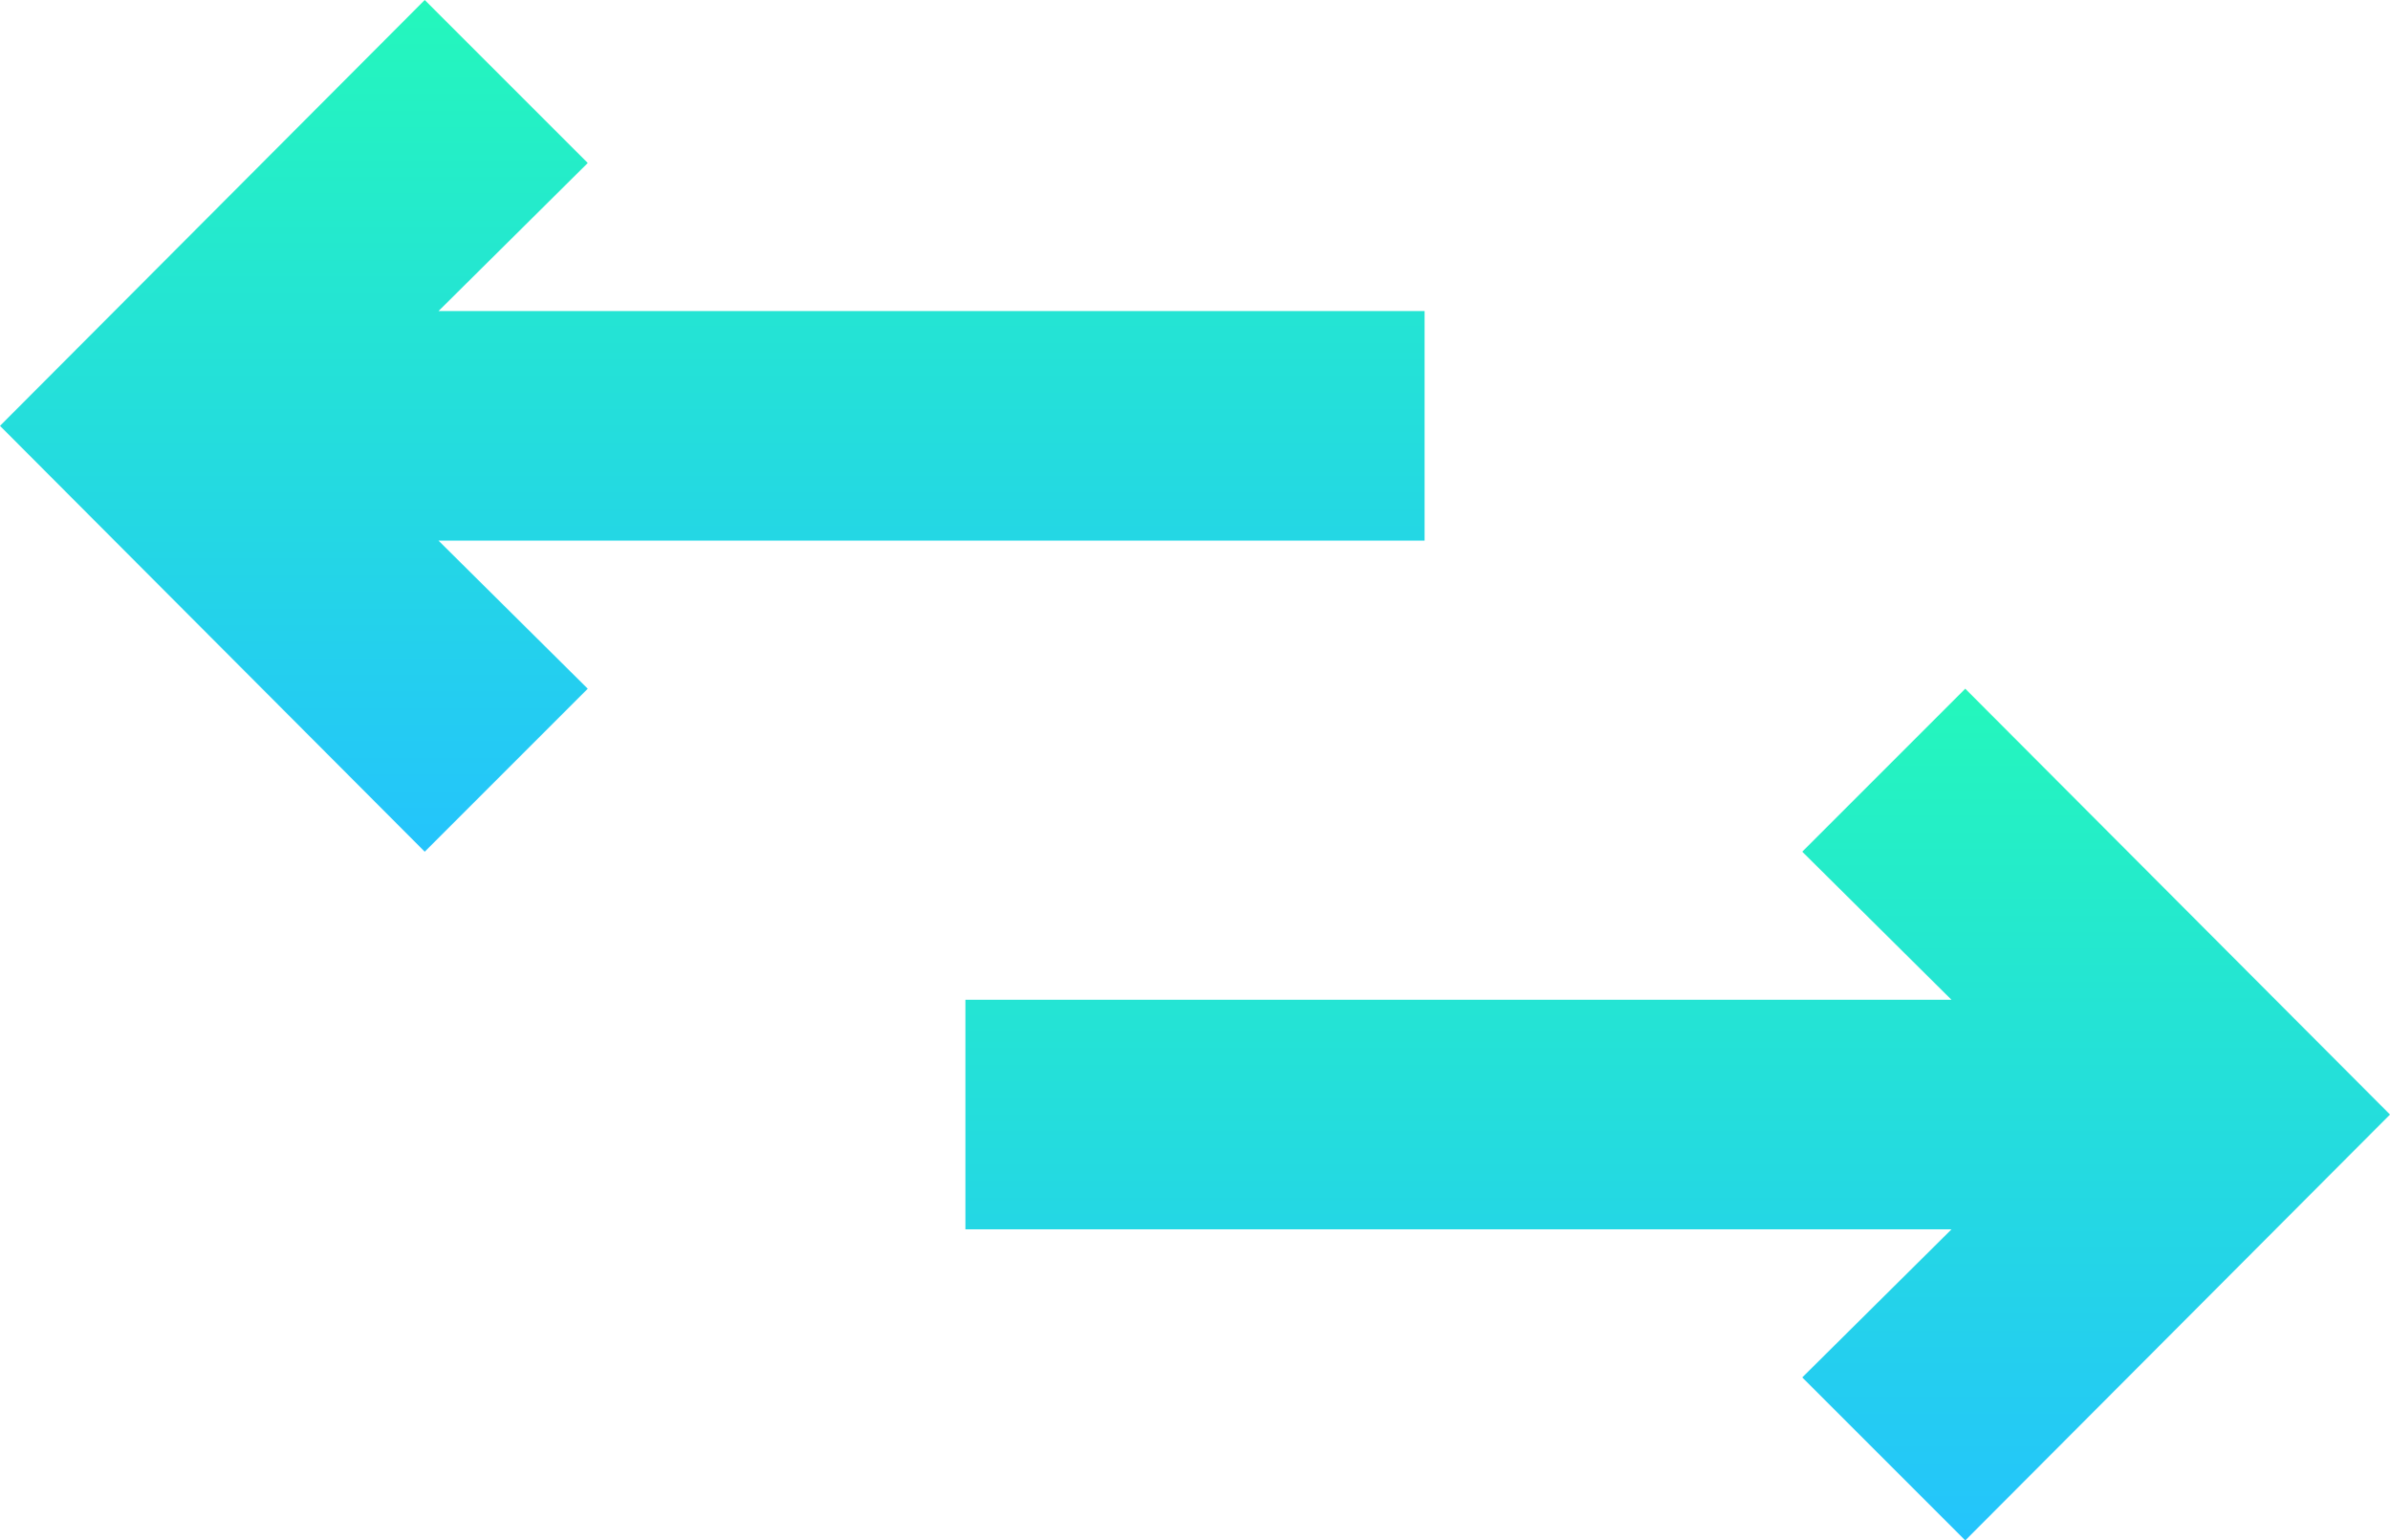
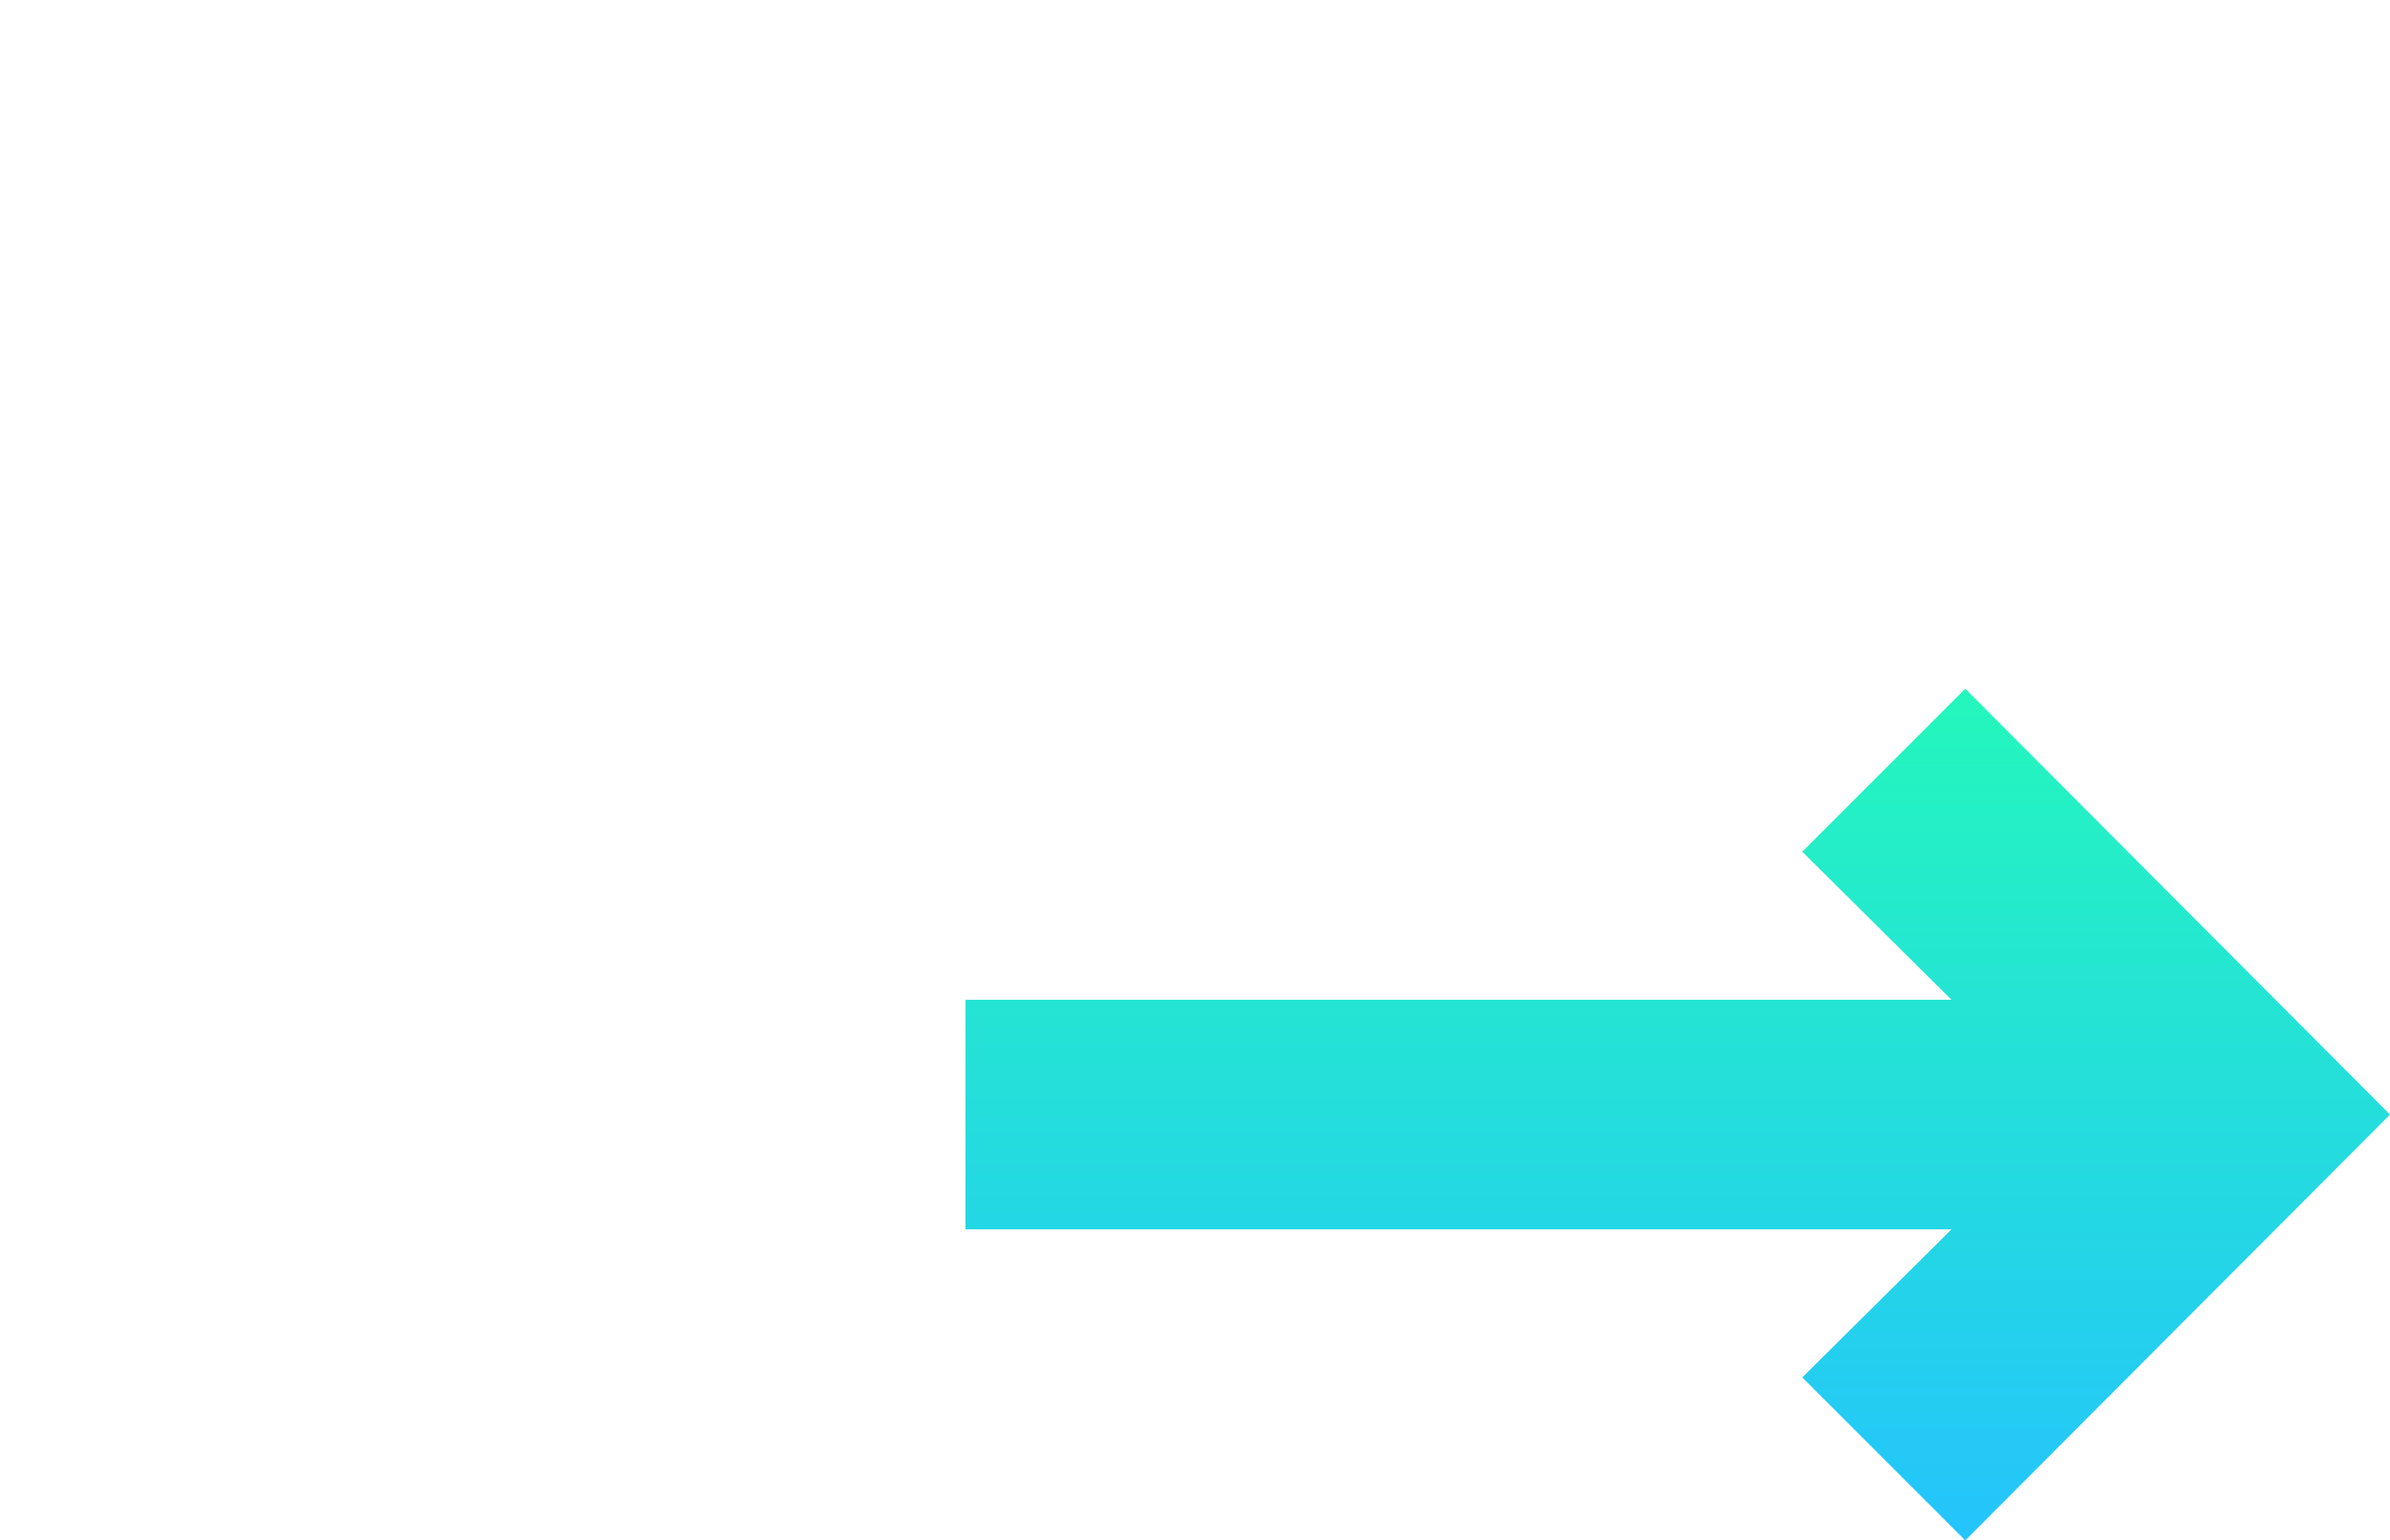
<svg xmlns="http://www.w3.org/2000/svg" width="20.82" height="13.42" viewBox="0 0 20.82 13.42">
  <defs>
    <linearGradient id="linear-gradient" x1="0.5" x2="0.5" y2="1" gradientUnits="objectBoundingBox">
      <stop offset="0" stop-color="#24f7bc" />
      <stop offset="1" stop-color="#24c4fc" />
    </linearGradient>
  </defs>
  <g id="Layer_2" data-name="Layer 2" transform="translate(-1.59 -5.29)">
    <path id="Path_82" data-name="Path 82" d="M18.71,18.71,22.41,15l-3.7-3.71-1.42,1.42L18.59,14H10v2h8.59l-1.3,1.29Z" fill="url(#linear-gradient)" />
-     <path id="Path_83" data-name="Path 83" d="M6.71,11.29,5.41,10H14V8H5.41l1.3-1.29L5.29,5.29,1.59,9l3.7,3.71Z" fill="url(#linear-gradient)" />
  </g>
</svg>